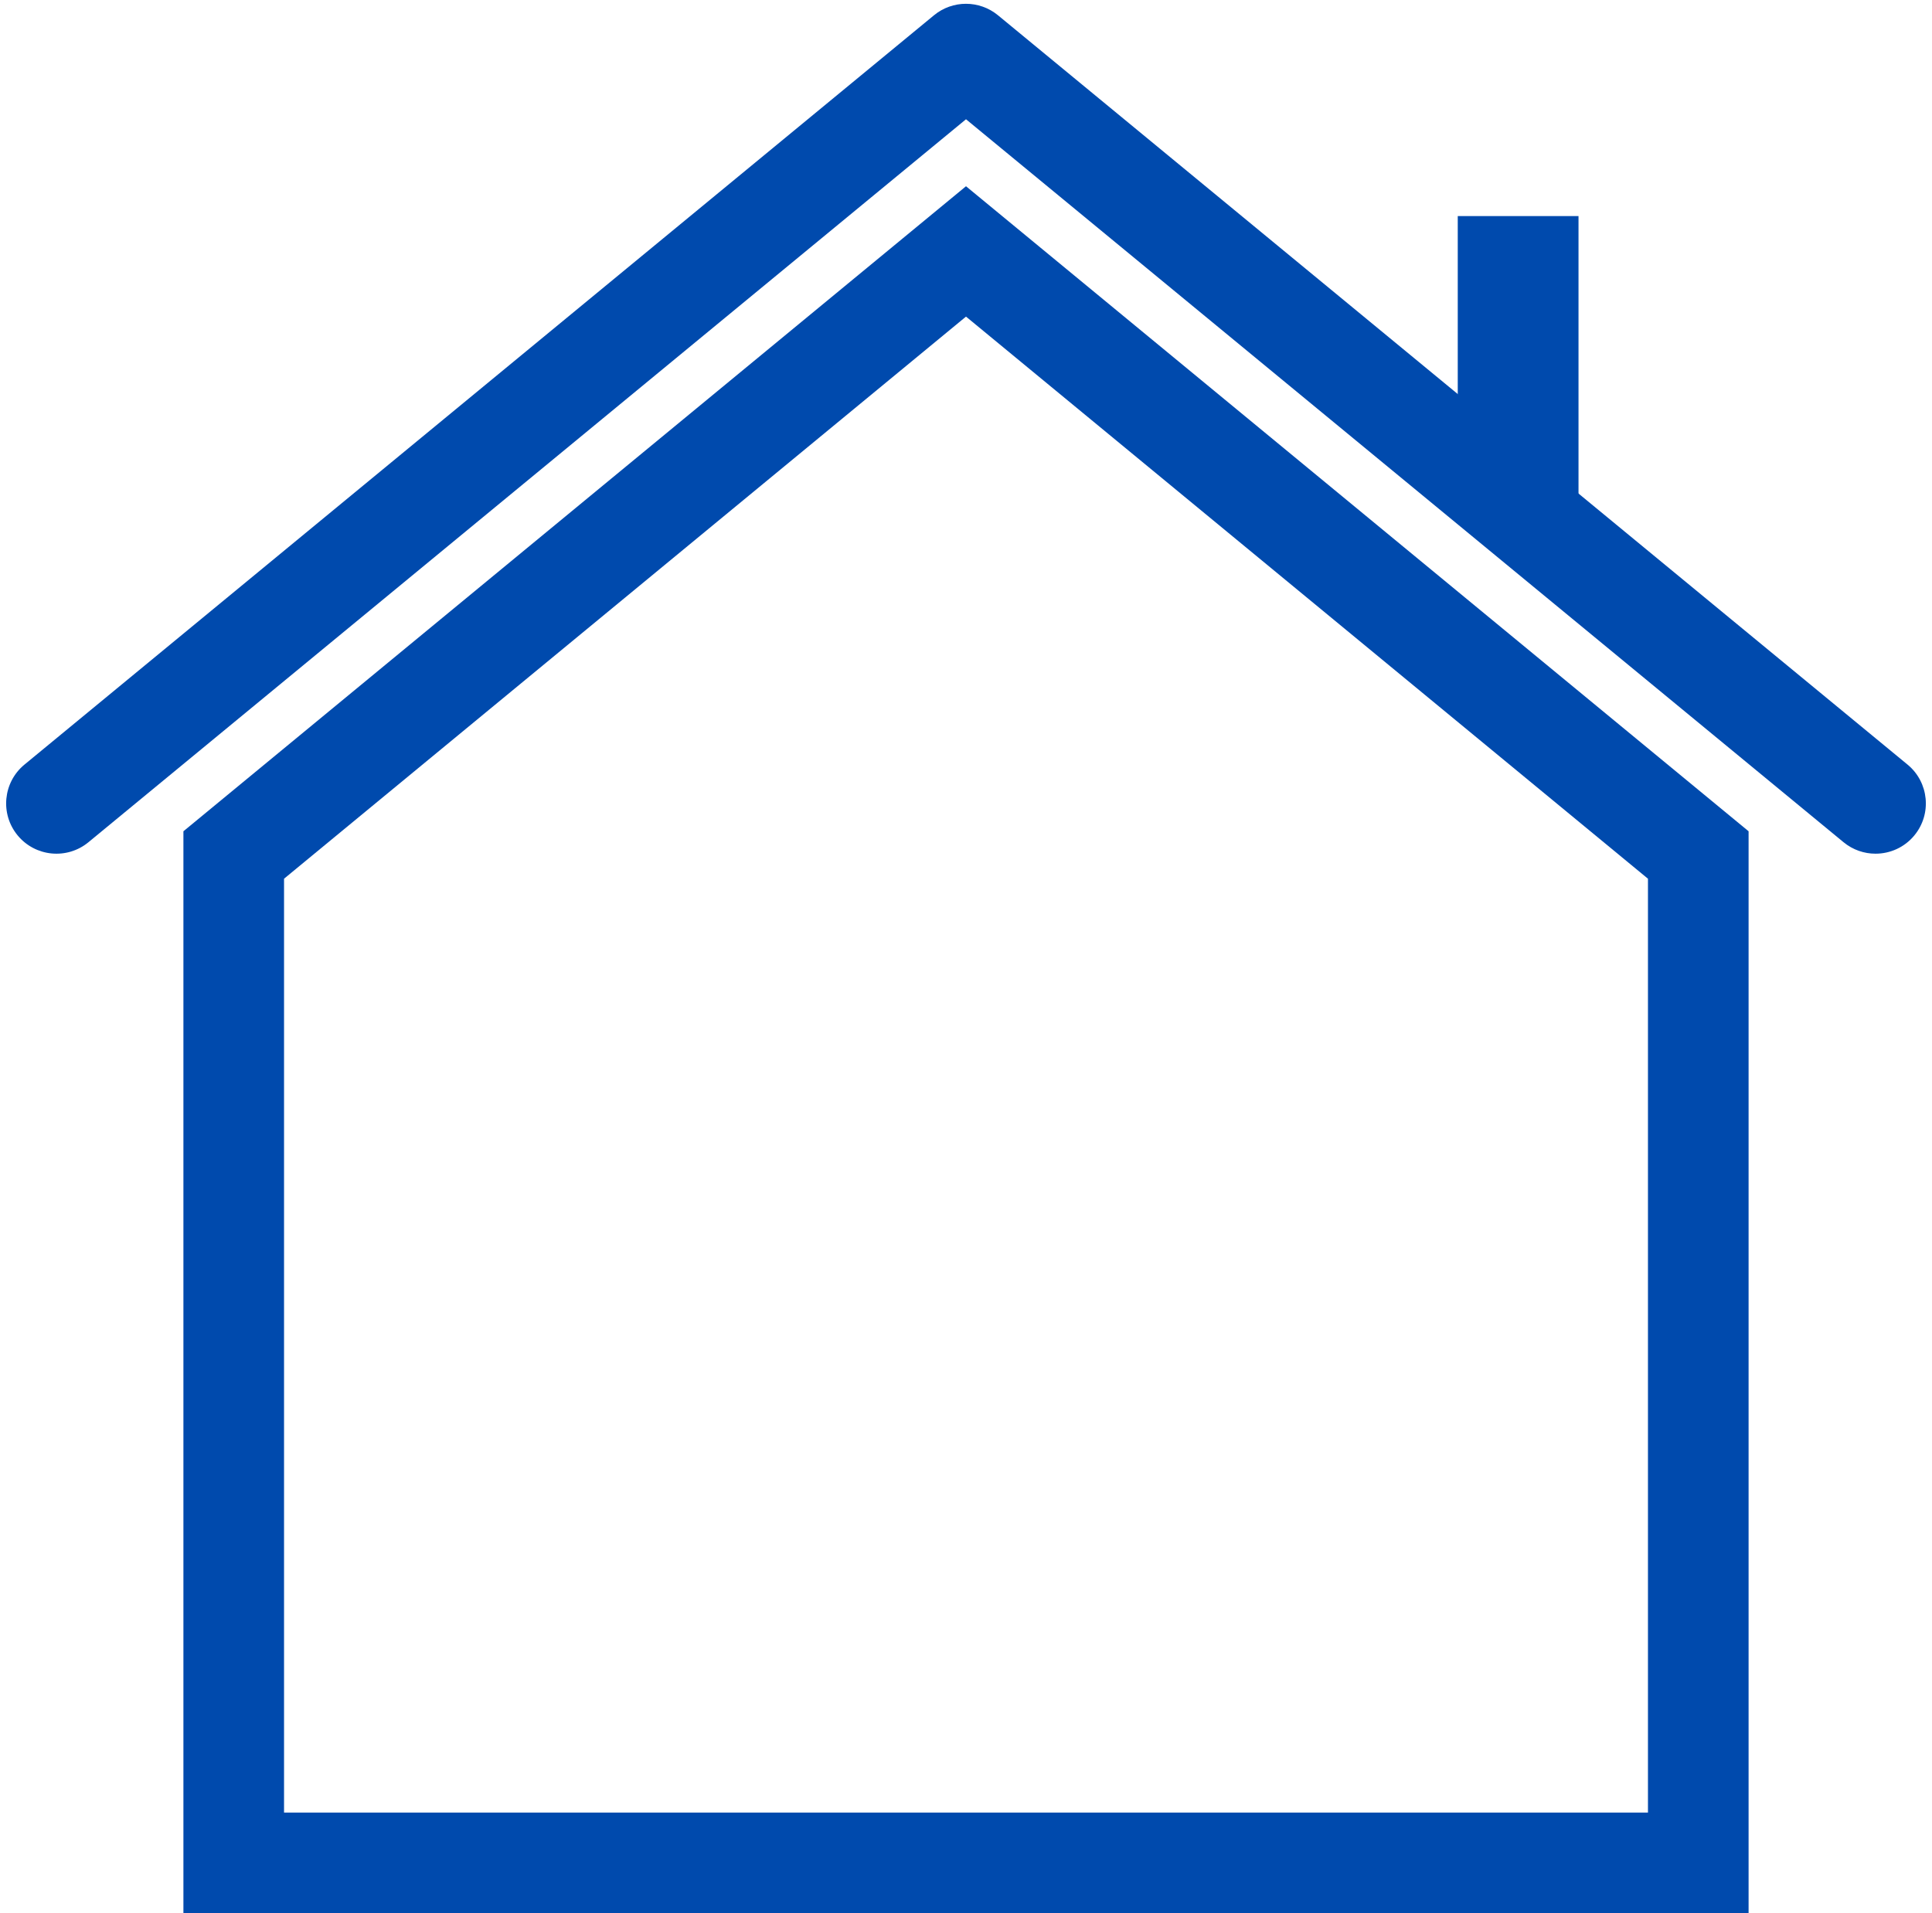
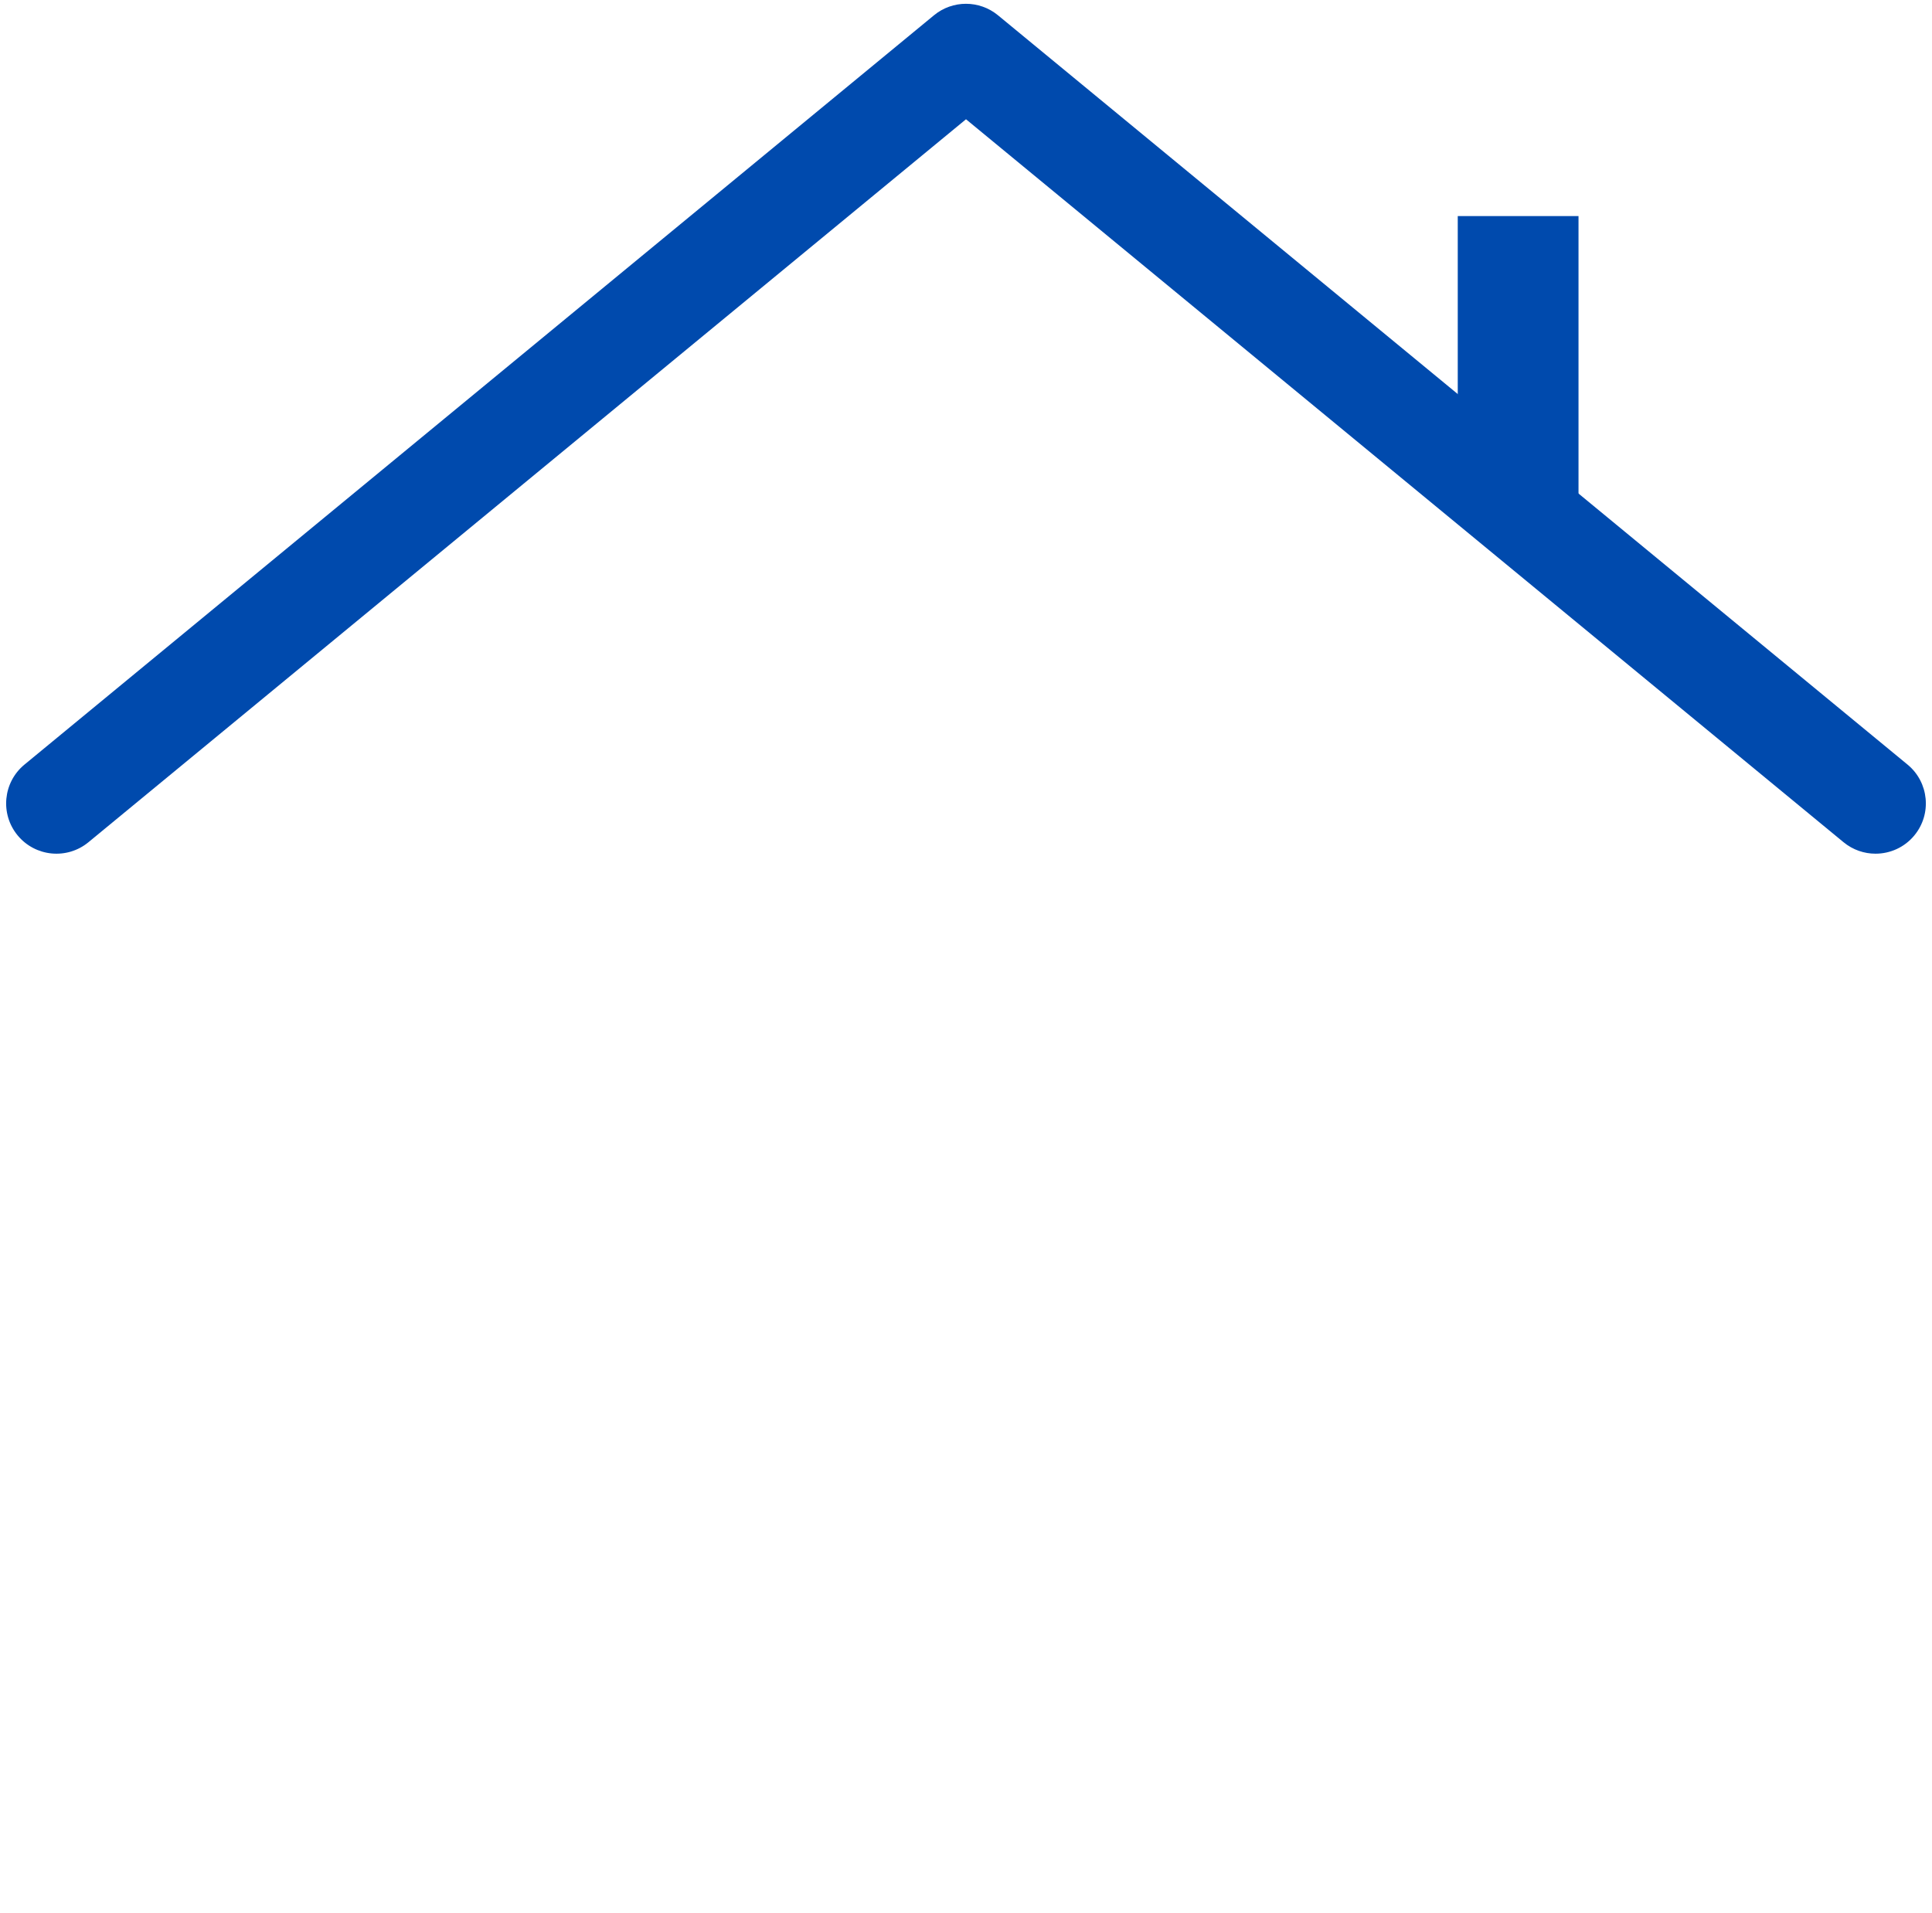
<svg xmlns="http://www.w3.org/2000/svg" fill="#000000" height="498.4" preserveAspectRatio="xMidYMid meet" version="1" viewBox="-1.6 0.3 503.2 498.4" width="503.2" zoomAndPan="magnify">
  <g>
    <g id="change1_1">
-       <path d="M250,82.78l177.62,146.44v243.29H72.38V229.22L250,82.78 M250,48.82L46.17,216.86v281.85h407.66V216.86 L250,48.82L250,48.82z" fill="#004aad" />
-     </g>
+       </g>
    <g id="change1_2">
      <path d="M486.89,222.7c-2.94,0-5.89-0.98-8.33-2.99L250,31.37L21.44,219.71c-5.58,4.6-13.84,3.81-18.45-1.78 c-4.6-5.58-3.8-13.84,1.78-18.44L241.66,4.28c4.84-3.99,11.82-3.99,16.67,0l236.9,195.21c5.58,4.6,6.38,12.86,1.78,18.44 C494.42,221.08,490.67,222.7,486.89,222.7z" fill="#004aad" />
    </g>
    <g id="change1_3">
      <path d="M378.08 56.59H409.53V132.89H378.08z" fill="#004aad" />
    </g>
  </g>
</svg>